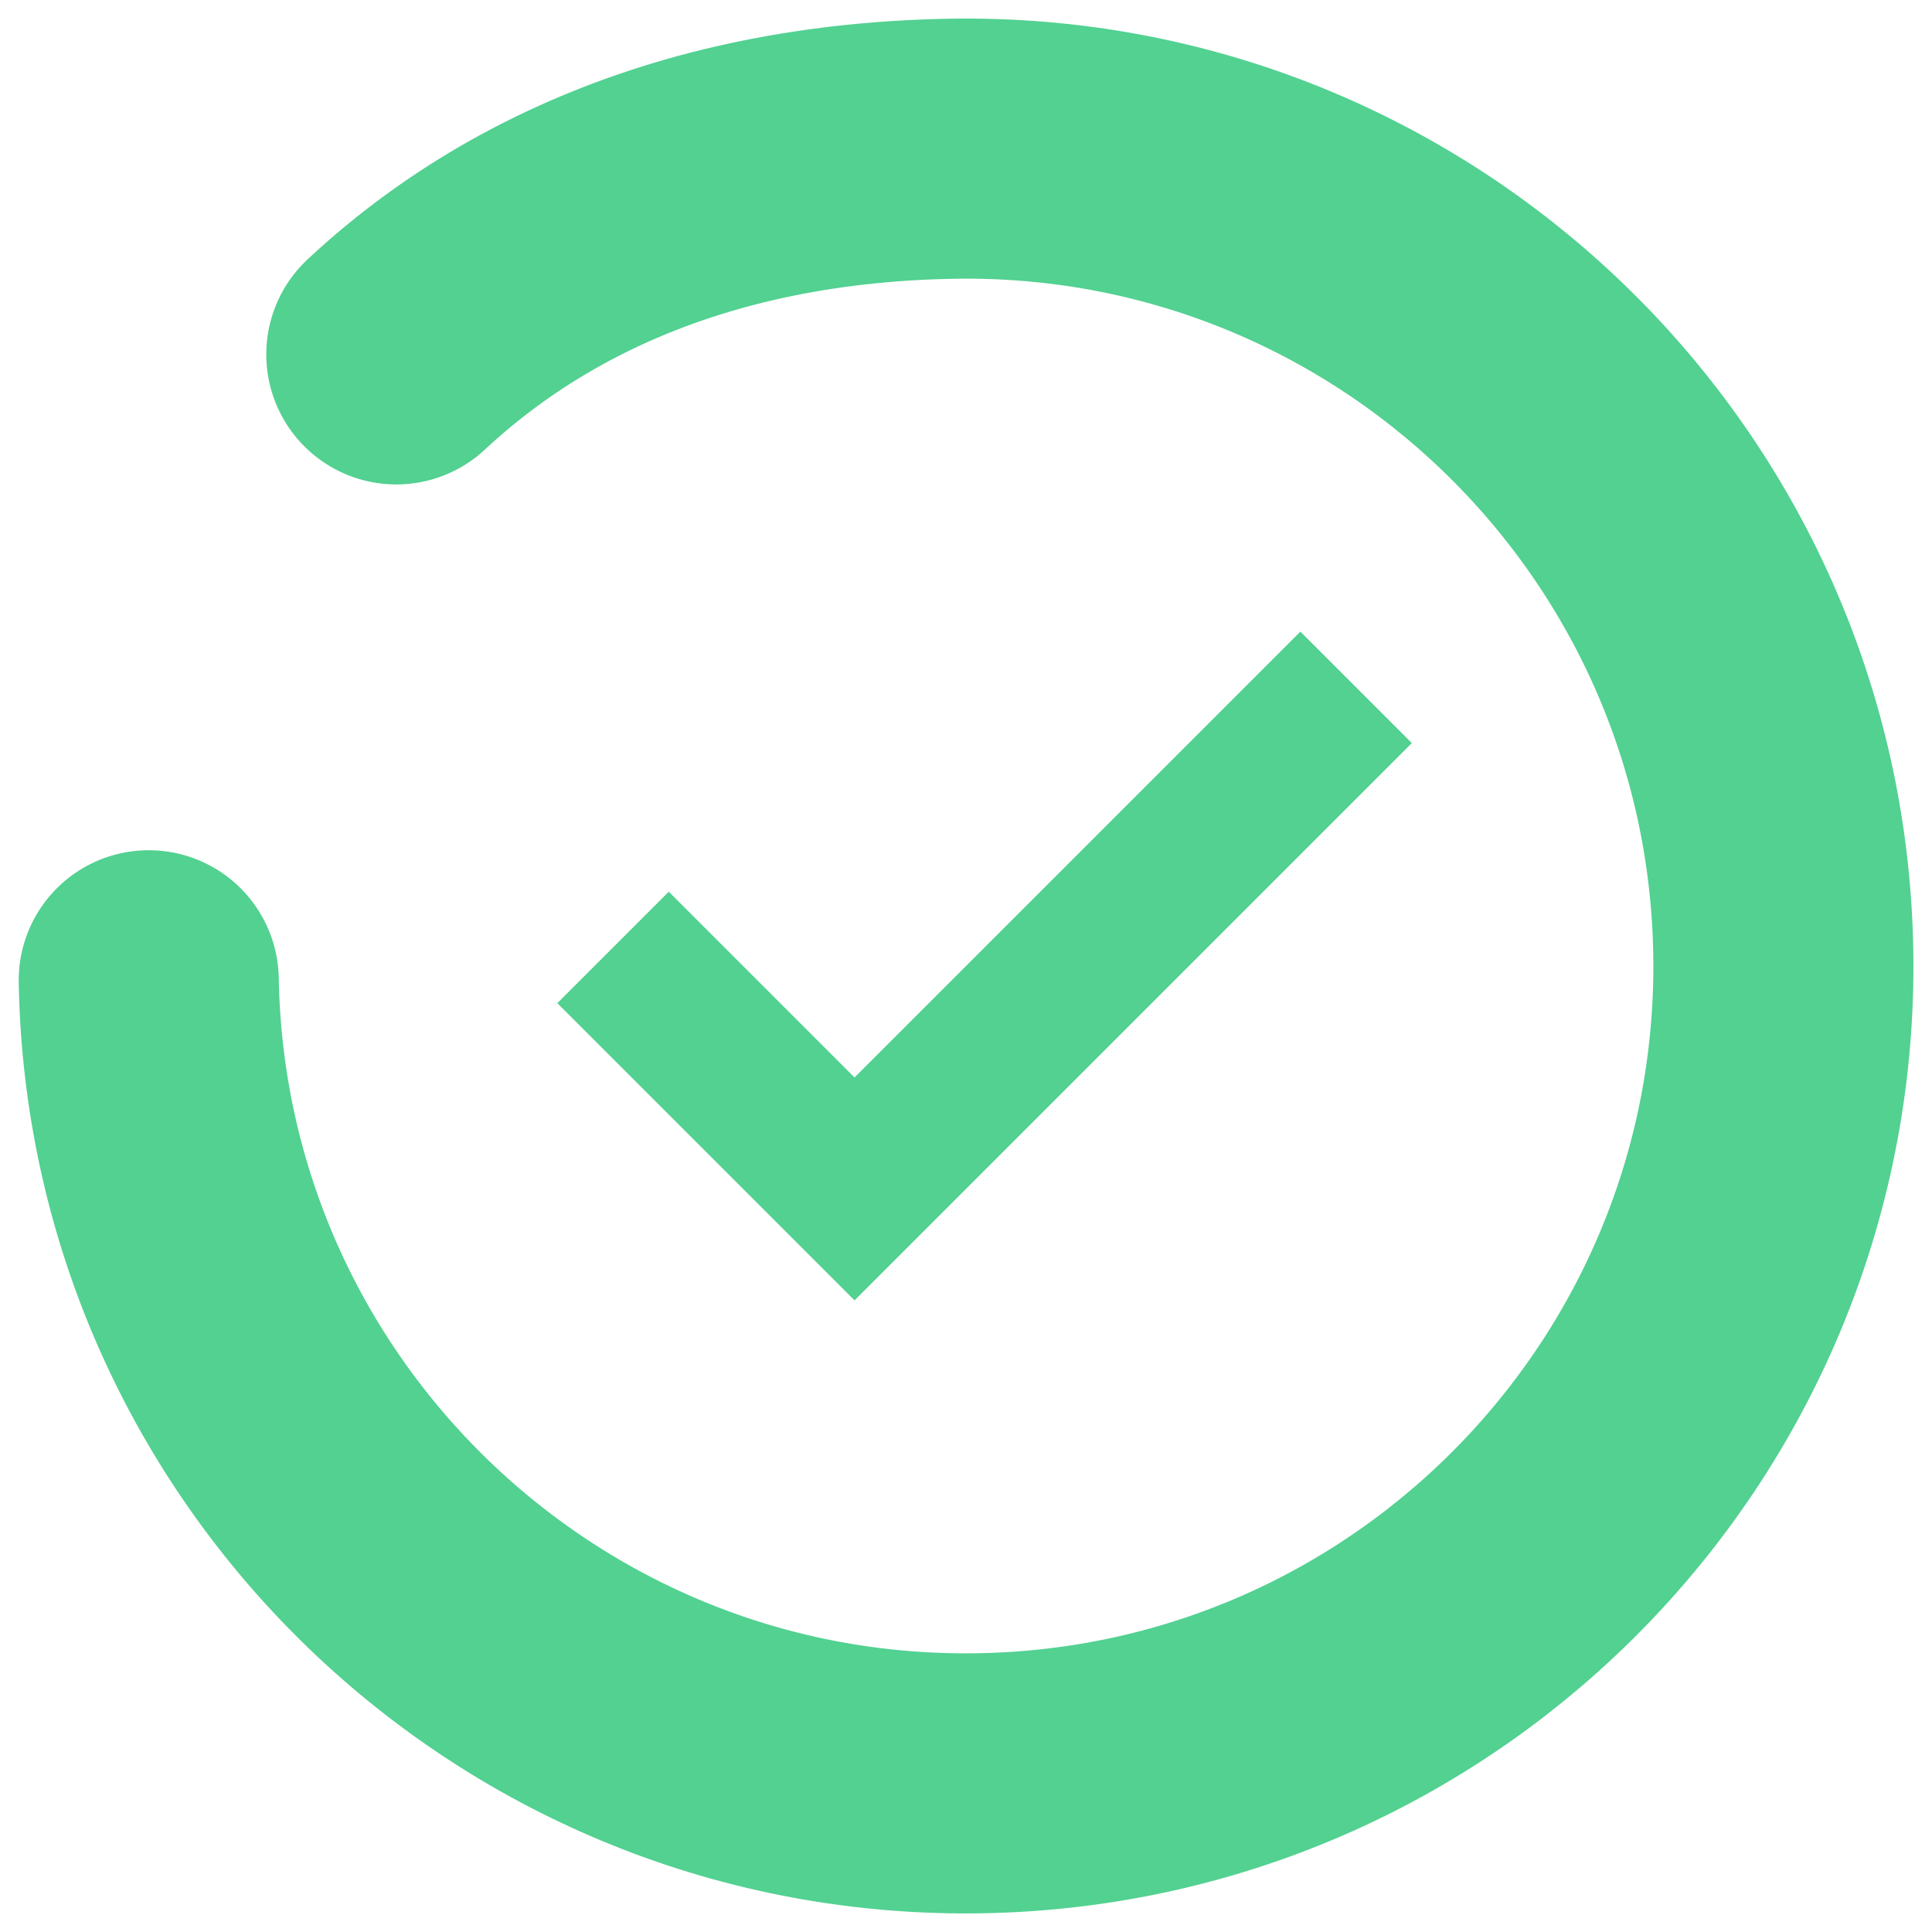
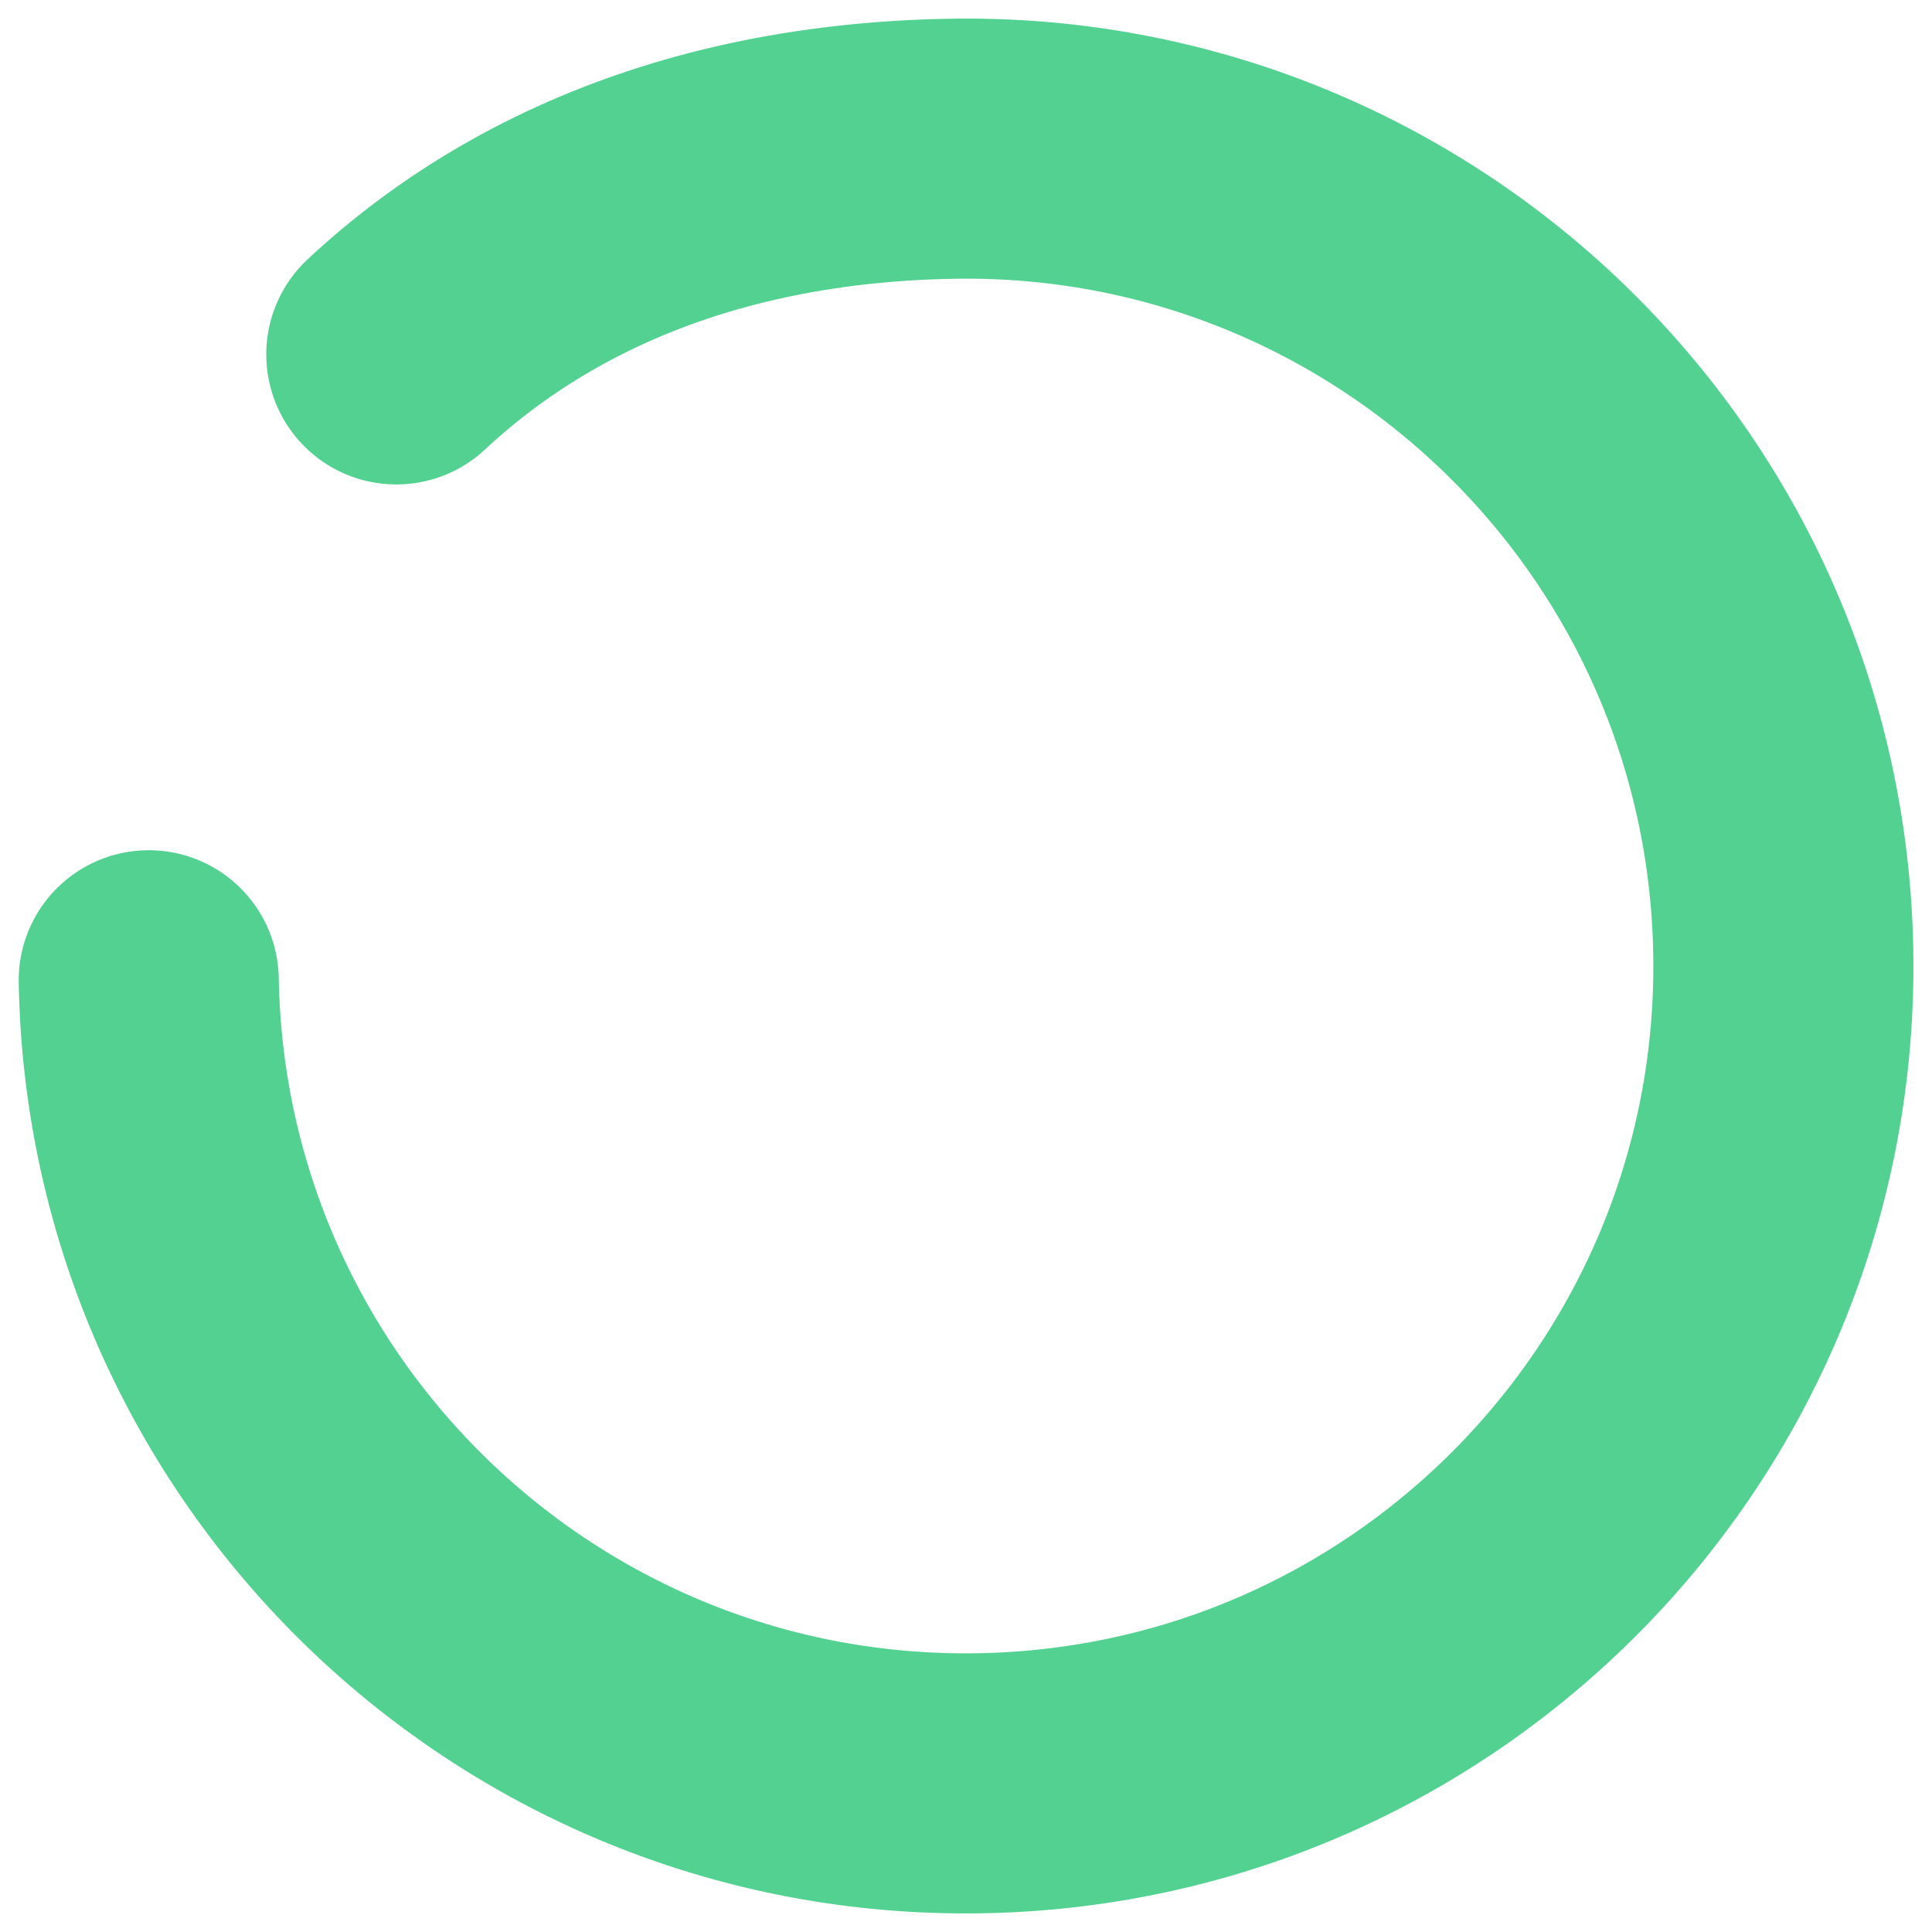
<svg xmlns="http://www.w3.org/2000/svg" width="52px" height="52px" viewBox="0 0 52 52">
  <title>Tick</title>
  <desc>Created with Sketch.</desc>
  <g id="Homepage" stroke="none" stroke-width="1" fill="none" fill-rule="evenodd">
    <g transform="translate(-1052, -5783)" id="Deliverability">
      <g transform="translate(58, 5531)">
        <g id="3-Columns" transform="translate(2, 221)">
          <g id="Whitelisted" transform="translate(960, 0)">
            <g id="Tick" transform="translate(35, 34)">
              <path d="M23,1 C10.85,1 1,10.85 1,23 C1,35.15 10.85,45 23,45 C35.15,45 45,35.15 45,23 C45,8 34,1 23,1 Z" id="Path" stroke="#52D191" stroke-width="7" stroke-linecap="round" stroke-linejoin="round" stroke-dasharray="120,9999999" transform="translate(23, 23) rotate(-91) translate(-23, -23) " />
-               <polygon id="Path" fill="#52D191" fill-rule="nonzero" points="20 32 12 24 15 21 20 26 32 14 35 17" />
            </g>
          </g>
        </g>
      </g>
    </g>
  </g>
</svg>